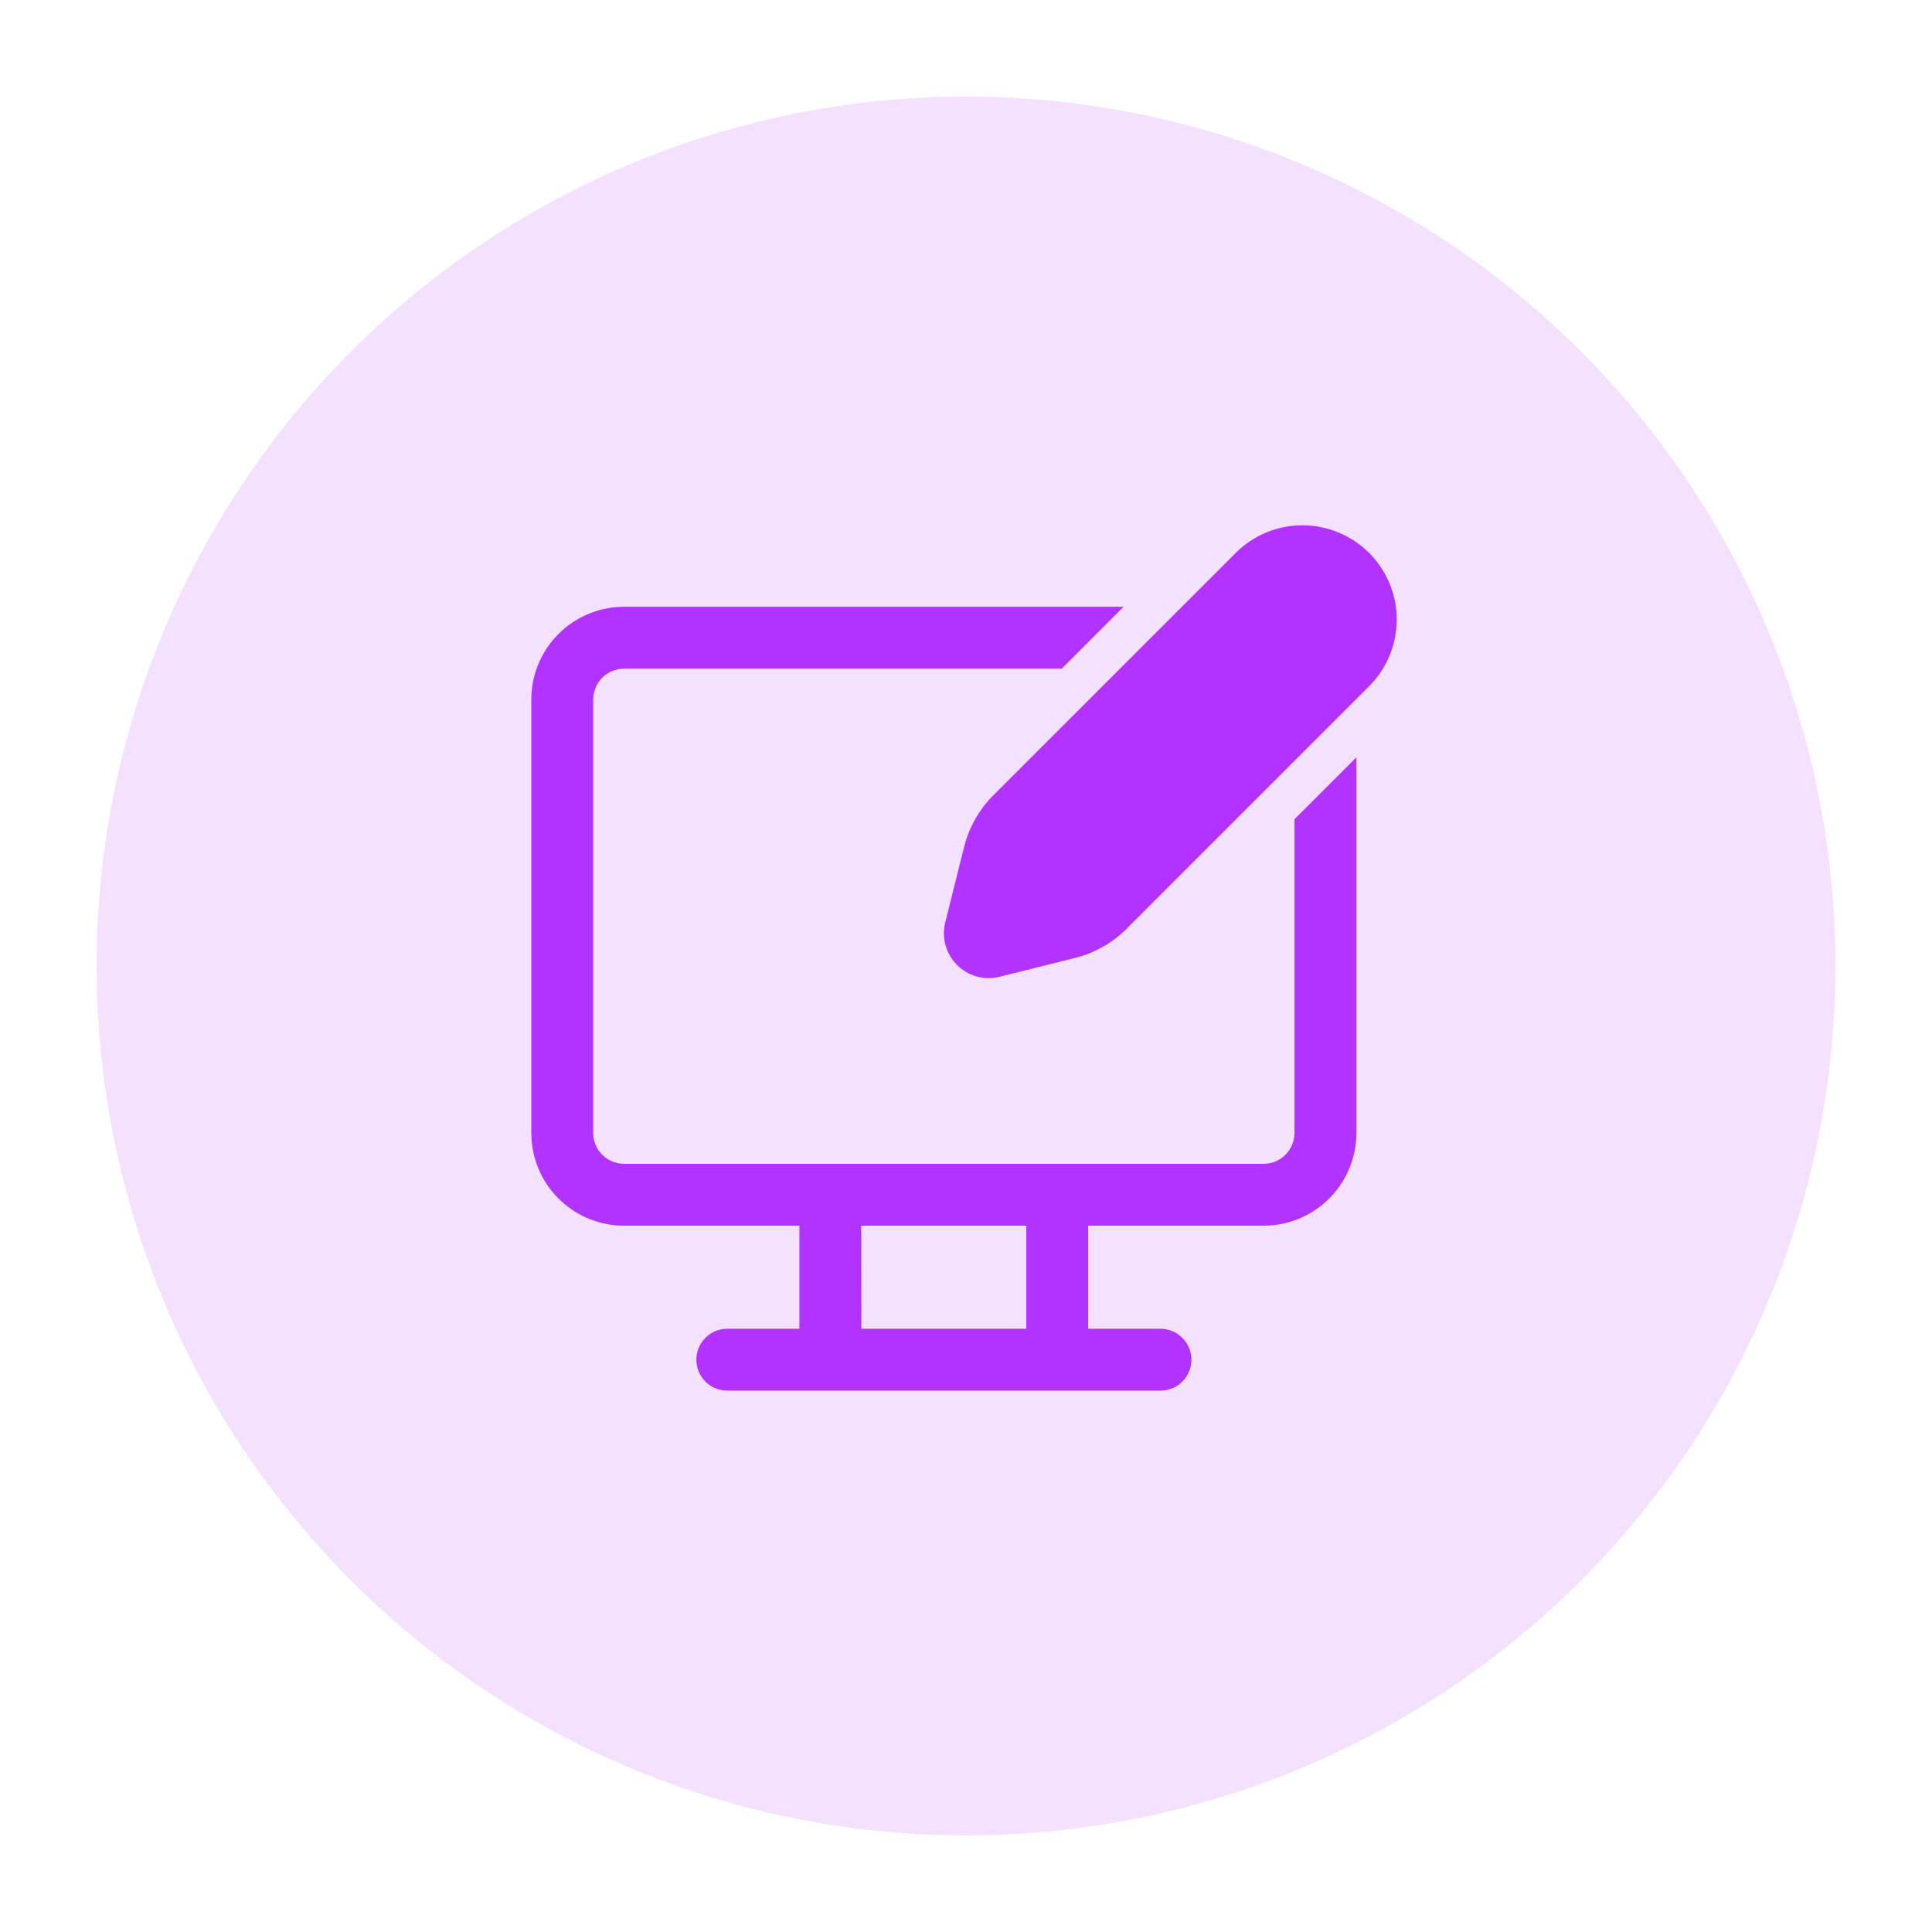
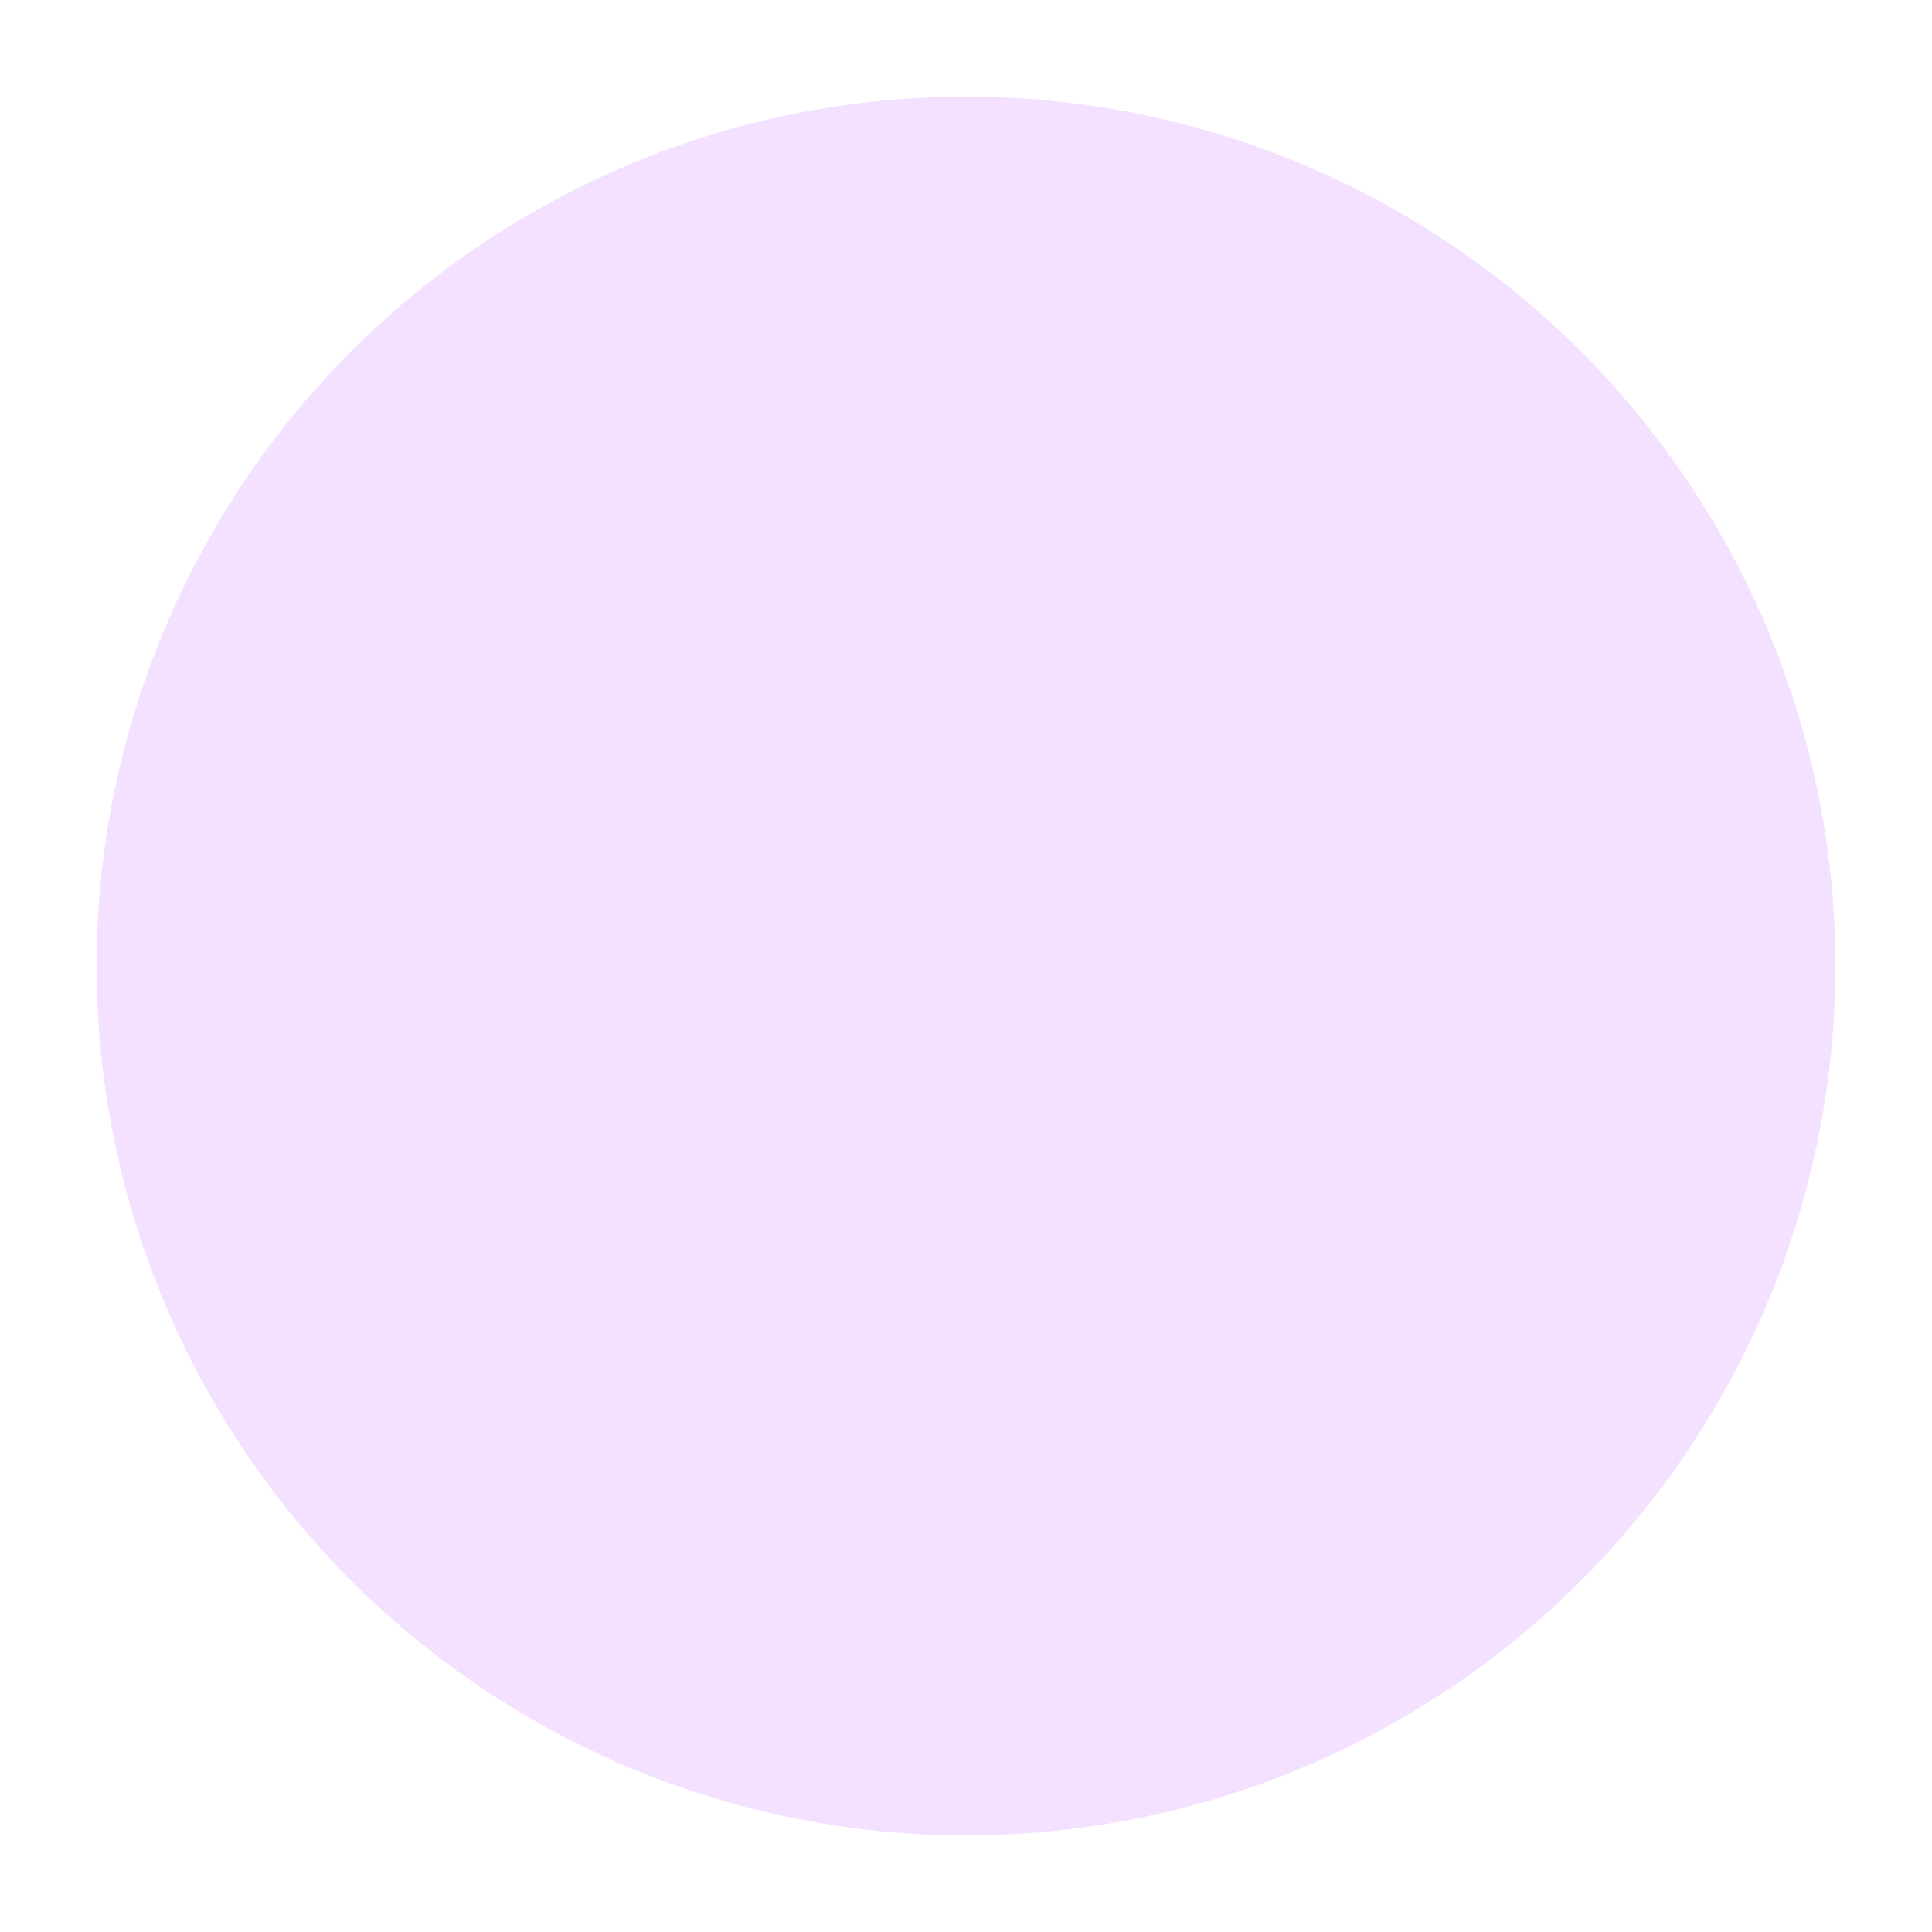
<svg xmlns="http://www.w3.org/2000/svg" width="80" height="80" viewBox="0 0 80 80" fill="none">
  <g opacity="0.8">
    <circle cx="40" cy="40" r="36" fill="#F1DAFF" />
-     <path d="M51.212 22.853L41.128 32.935C40.541 33.523 40.124 34.26 39.922 35.066L39.14 38.194C39.062 38.505 39.066 38.831 39.152 39.14C39.237 39.449 39.402 39.731 39.629 39.958C39.856 40.184 40.137 40.349 40.447 40.434C40.756 40.52 41.082 40.523 41.393 40.445L44.519 39.665C45.326 39.463 46.063 39.045 46.651 38.457L56.734 28.374C57.447 27.638 57.843 26.651 57.835 25.626C57.828 24.601 57.417 23.62 56.692 22.895C55.967 22.17 54.986 21.759 53.961 21.751C52.936 21.742 51.949 22.138 51.212 22.851V22.853ZM25.844 25.125H46.523L43.961 27.688H25.844C25.534 27.688 25.235 27.8 25.002 28.003C24.768 28.207 24.617 28.488 24.575 28.794L24.562 28.969V46.91C24.562 47.559 25.044 48.093 25.669 48.179L25.844 48.191H52.321C52.631 48.191 52.93 48.079 53.163 47.875C53.397 47.672 53.548 47.391 53.59 47.084L53.602 46.91V33.923L56.165 31.36V46.91C56.165 47.884 55.795 48.821 55.131 49.533C54.466 50.245 53.556 50.678 52.584 50.745L52.321 50.753H45.061V55.021H48.052C48.377 55.021 48.689 55.144 48.926 55.366C49.164 55.587 49.308 55.891 49.33 56.215C49.352 56.539 49.251 56.859 49.046 57.111C48.841 57.362 48.548 57.527 48.226 57.571L48.052 57.583H30.115C29.79 57.583 29.477 57.46 29.24 57.238C29.003 57.017 28.859 56.713 28.837 56.389C28.815 56.066 28.916 55.745 29.121 55.493C29.326 55.242 29.619 55.077 29.94 55.033L30.115 55.021H33.102V50.753H25.844C24.87 50.754 23.932 50.384 23.22 49.719C22.508 49.055 22.075 48.144 22.009 47.173L22 46.91V28.969C22 27.995 22.369 27.057 23.034 26.345C23.699 25.633 24.609 25.2 25.581 25.134L25.844 25.125ZM42.497 50.753H35.663L35.665 55.021H42.498L42.497 50.753Z" fill="#9F00FF" />
  </g>
</svg>